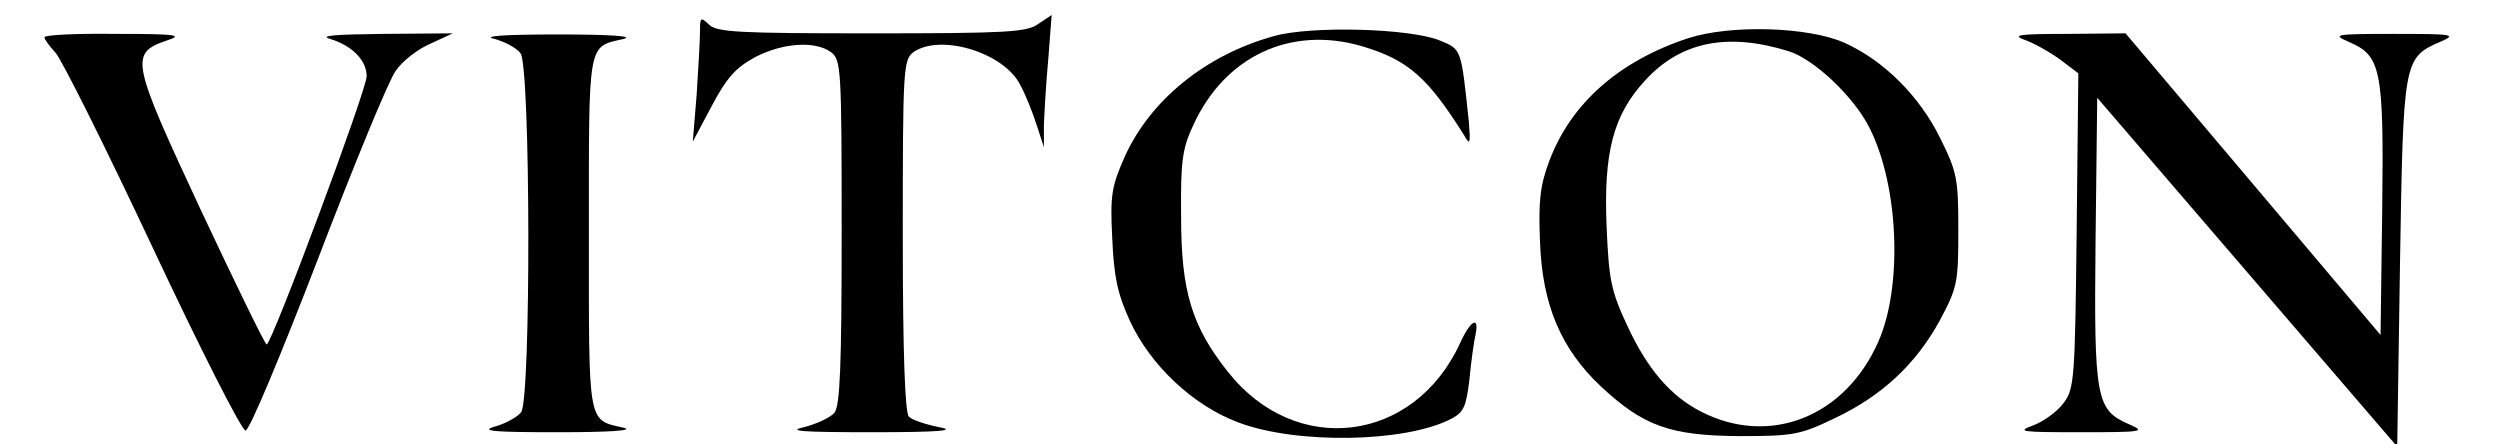
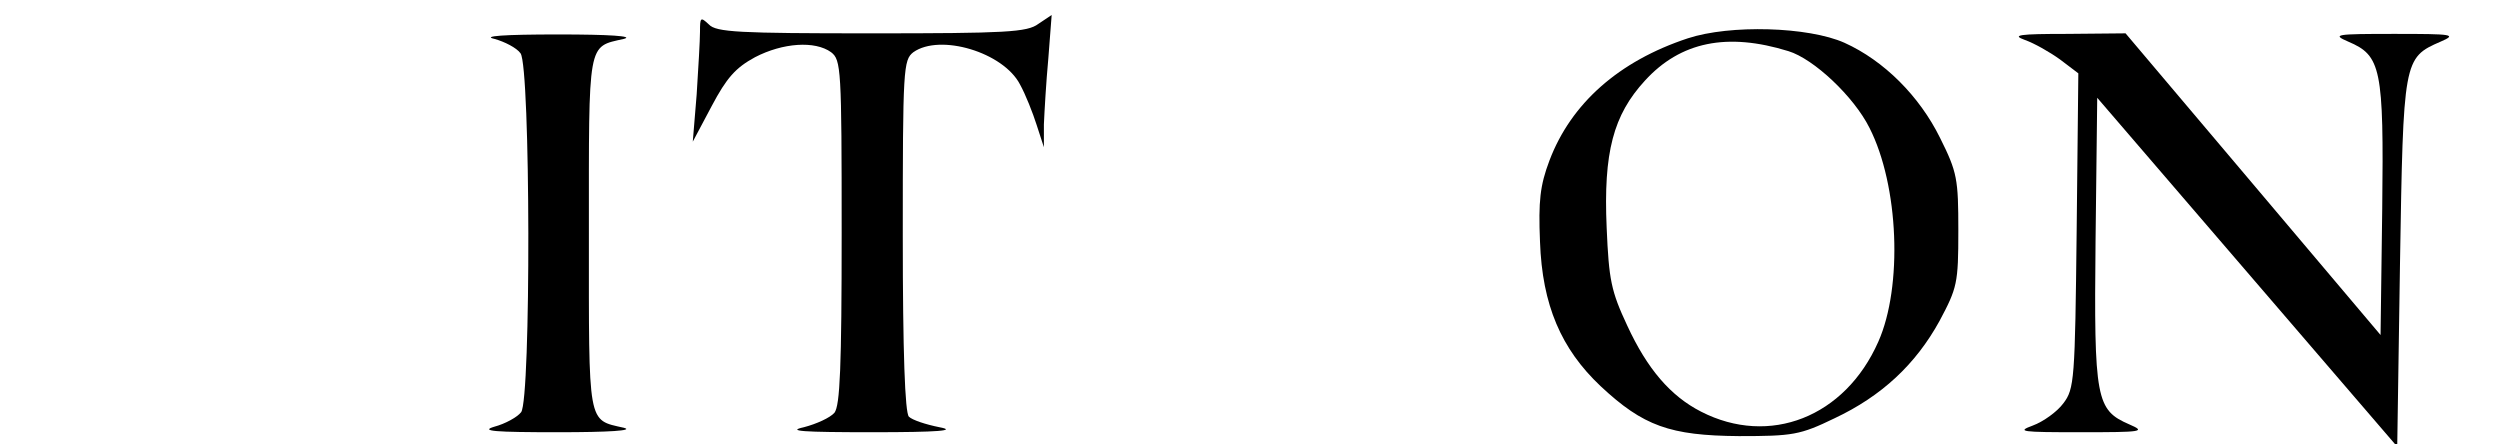
<svg xmlns="http://www.w3.org/2000/svg" version="1.0" width="450pt" height="80pt" viewBox="0 0 450 80" preserveAspectRatio="xMidYMid meet">
  <g transform="translate(0,80) scale(0.1,-0.1)" fill="#000000" stroke="none">
    <path d="M1260 743 c0 -15 -3 -66 -6 -113 l-7 -85 34 64 c27 51 43 69 78 88 50 26 108 30 137 9 18 -14 19 -29 19 -324 0 -243 -3 -312 -13 -325 -8 -9 -32 -20 -55 -26 -32 -7 -2 -9 123 -9 121 0 153 3 121 9 -25 5 -49 13 -55 19 -7 7 -11 115 -11 326 0 301 1 316 19 330 48 34 162 0 192 -58 10 -18 23 -51 30 -73 l13 -40 0 41 c1 23 4 76 8 119 l6 78 -24 -16 c-20 -15 -58 -17 -301 -17 -238 0 -279 2 -292 16 -15 14 -16 13 -16 -13z" />
-     <path d="M2293 735 c-123 -34 -222 -115 -268 -216 -24 -54 -27 -70 -23 -147 3 -69 9 -100 32 -150 37 -80 114 -152 194 -182 104 -40 301 -37 384 6 23 12 27 22 33 71 3 32 8 68 11 81 7 34 -9 26 -28 -16 -83 -180 -296 -206 -418 -51 -65 82 -84 145 -84 279 -1 100 2 122 22 165 57 124 175 179 303 142 84 -25 119 -56 186 -163 9 -16 10 -11 7 26 -14 133 -13 131 -52 147 -53 22 -232 27 -299 8z" />
    <path d="M3038 731 c-124 -41 -210 -117 -249 -220 -17 -45 -20 -73 -17 -146 4 -114 38 -193 109 -260 77 -72 125 -89 249 -90 97 0 110 2 172 32 85 40 146 97 189 175 32 60 34 68 34 163 0 93 -2 105 -33 167 -37 75 -101 139 -172 171 -65 29 -206 33 -282 8z m181 -23 c46 -14 118 -82 146 -138 53 -104 60 -286 16 -385 -60 -136 -196 -189 -319 -126 -55 28 -97 77 -133 155 -29 62 -33 82 -37 176 -6 136 12 203 69 265 64 70 148 87 258 53z" />
-     <path d="M80 733 c0 -4 9 -16 20 -28 11 -12 90 -170 175 -351 85 -181 160 -329 167 -329 7 0 64 137 130 308 65 170 128 323 140 339 11 17 39 39 62 49 l41 19 -125 -1 c-86 -1 -116 -3 -96 -9 40 -12 66 -39 66 -67 0 -25 -171 -483 -180 -483 -3 0 -56 109 -119 243 -125 268 -128 281 -61 304 31 10 19 12 -92 12 -71 1 -128 -2 -128 -6z" />
-     <path d="M890 730 c18 -5 40 -16 47 -26 18 -25 19 -623 1 -646 -7 -9 -29 -21 -48 -26 -27 -8 1 -10 115 -10 92 0 137 3 118 8 -66 15 -63 1 -63 350 0 349 -3 335 63 350 19 5 -26 8 -118 8 -99 0 -138 -3 -115 -8z" />
+     <path d="M890 730 c18 -5 40 -16 47 -26 18 -25 19 -623 1 -646 -7 -9 -29 -21 -48 -26 -27 -8 1 -10 115 -10 92 0 137 3 118 8 -66 15 -63 1 -63 350 0 349 -3 335 63 350 19 5 -26 8 -118 8 -99 0 -138 -3 -115 -8" />
    <path d="M3645 728 c17 -6 45 -22 63 -35 l33 -25 -3 -283 c-3 -268 -4 -285 -24 -311 -11 -15 -36 -33 -55 -40 -30 -11 -21 -12 86 -12 112 0 118 1 88 14 -60 26 -64 44 -61 331 l3 257 270 -314 270 -314 5 330 c6 366 6 370 73 399 30 13 23 14 -83 14 -107 0 -113 -1 -83 -14 59 -25 64 -48 61 -301 l-3 -227 -229 271 -230 272 -105 -1 c-87 0 -101 -2 -76 -11z" />
  </g>
</svg>